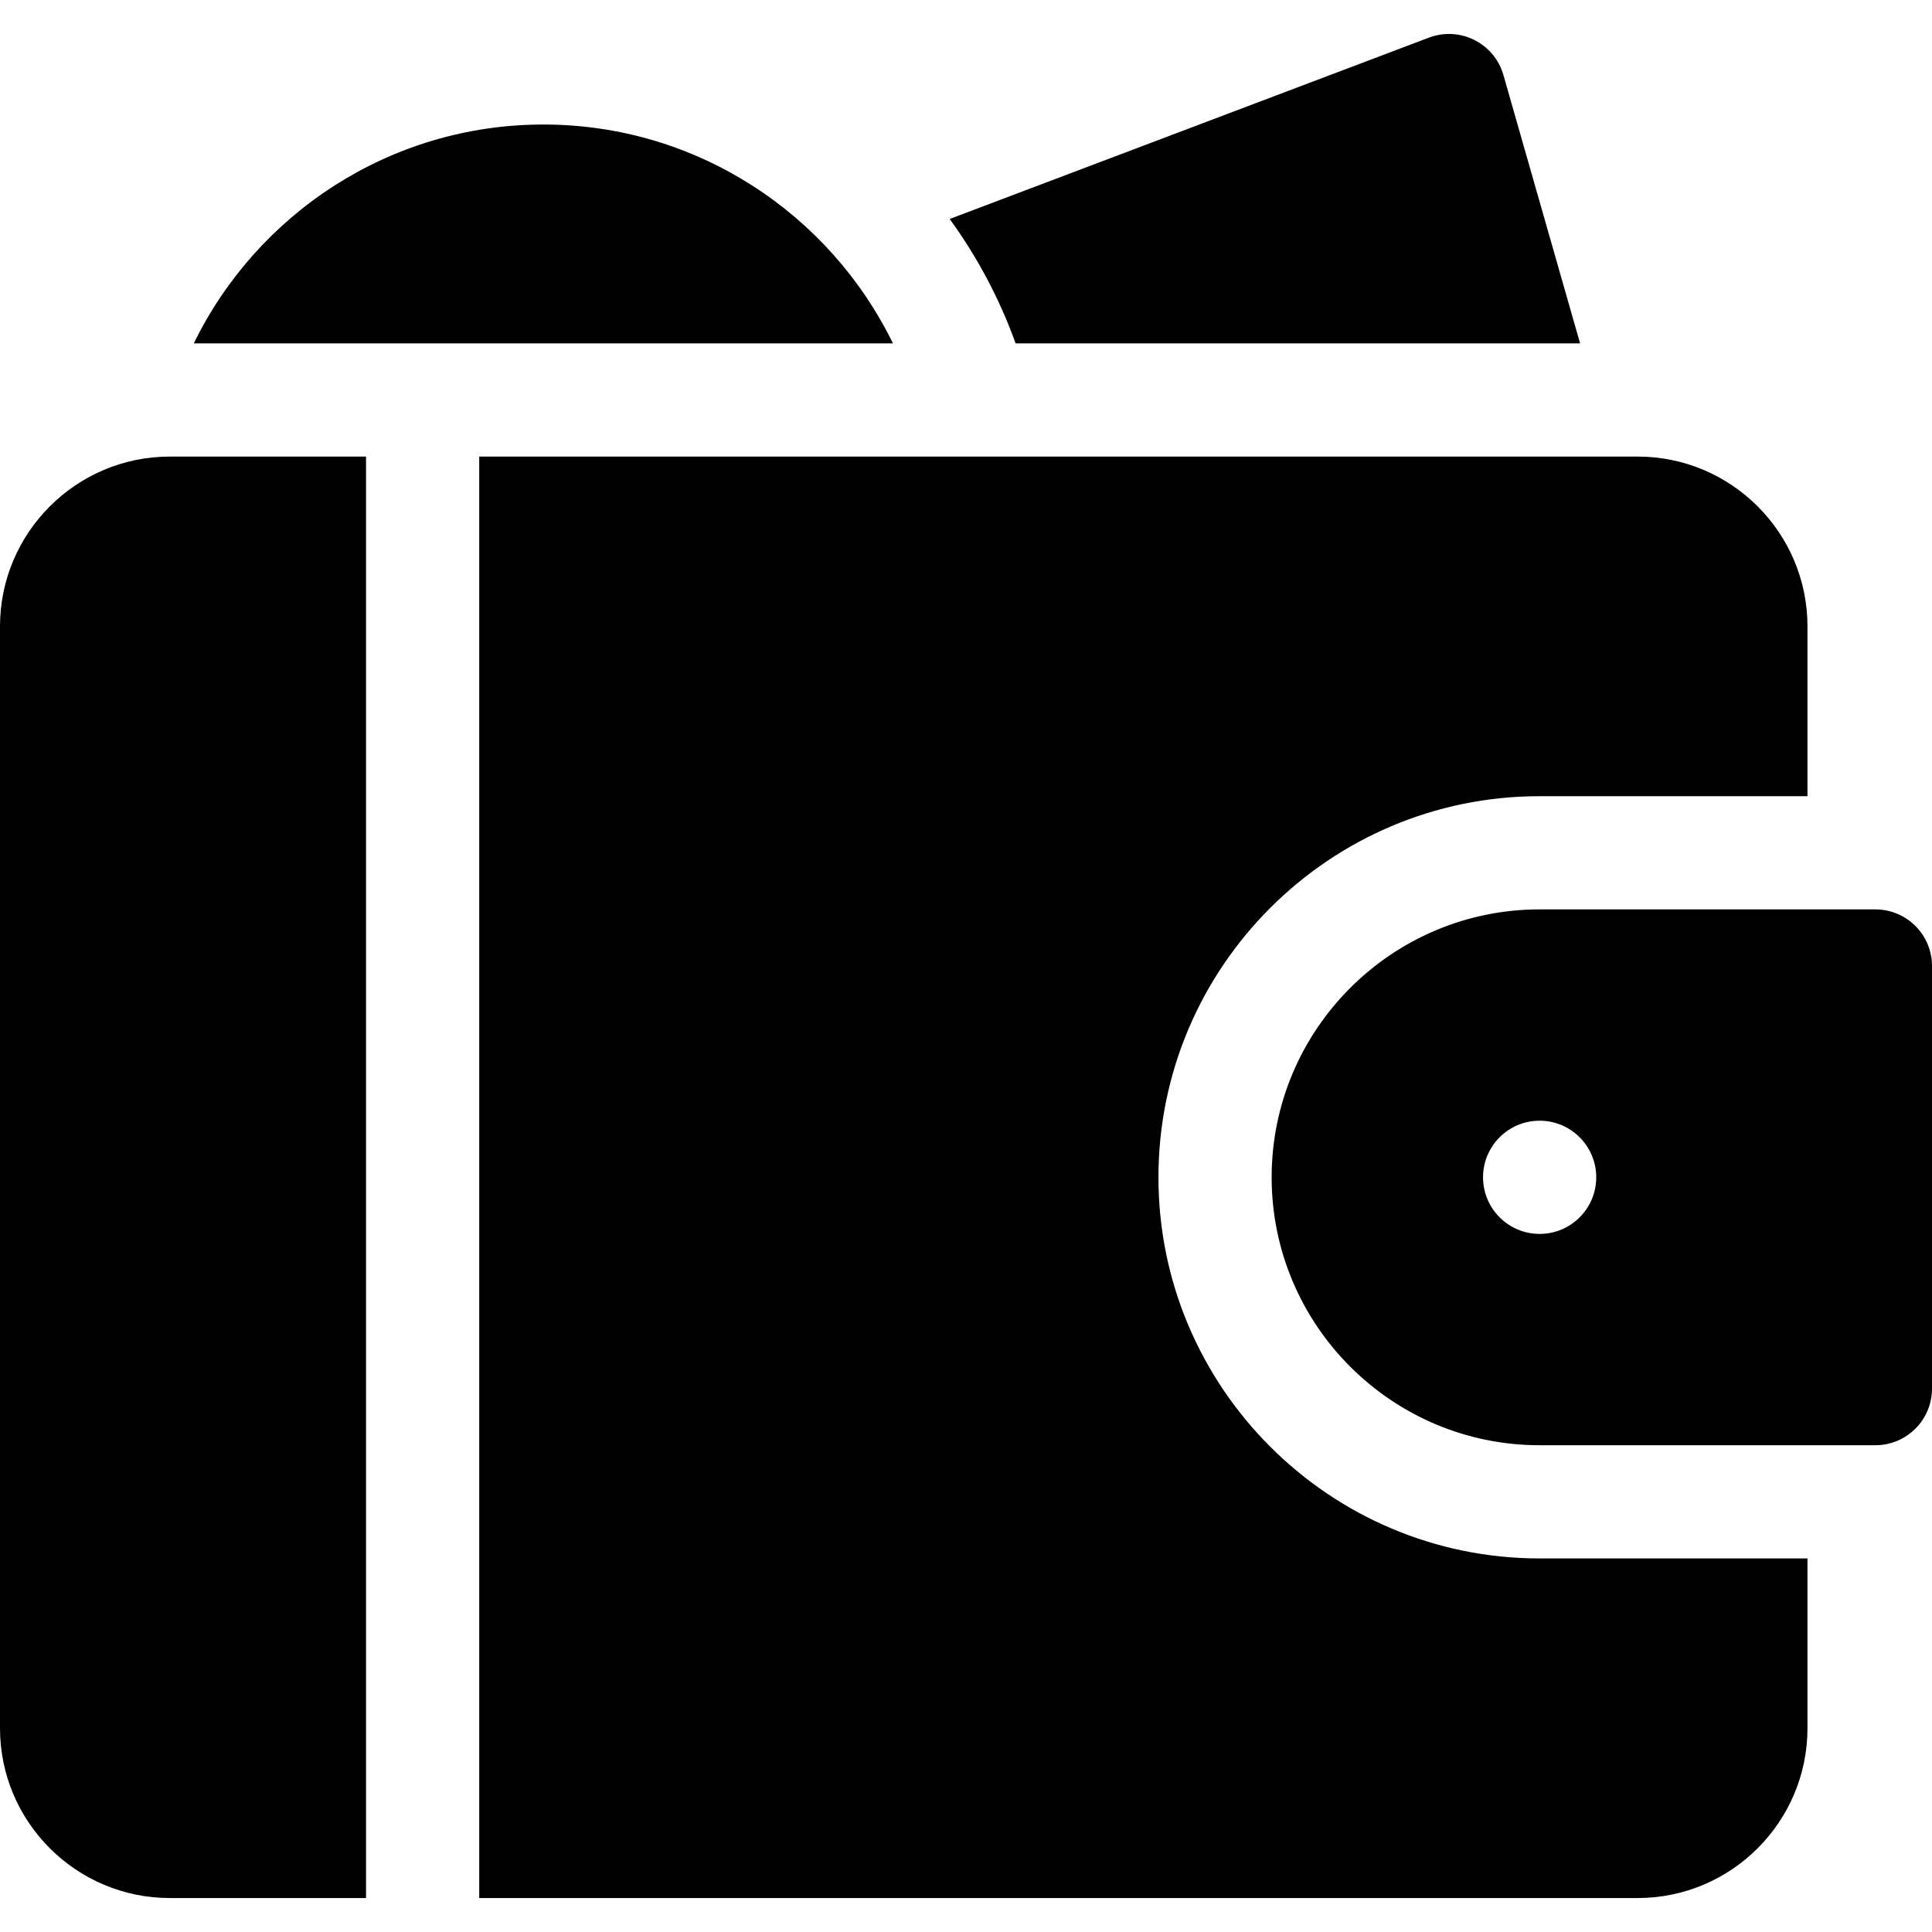
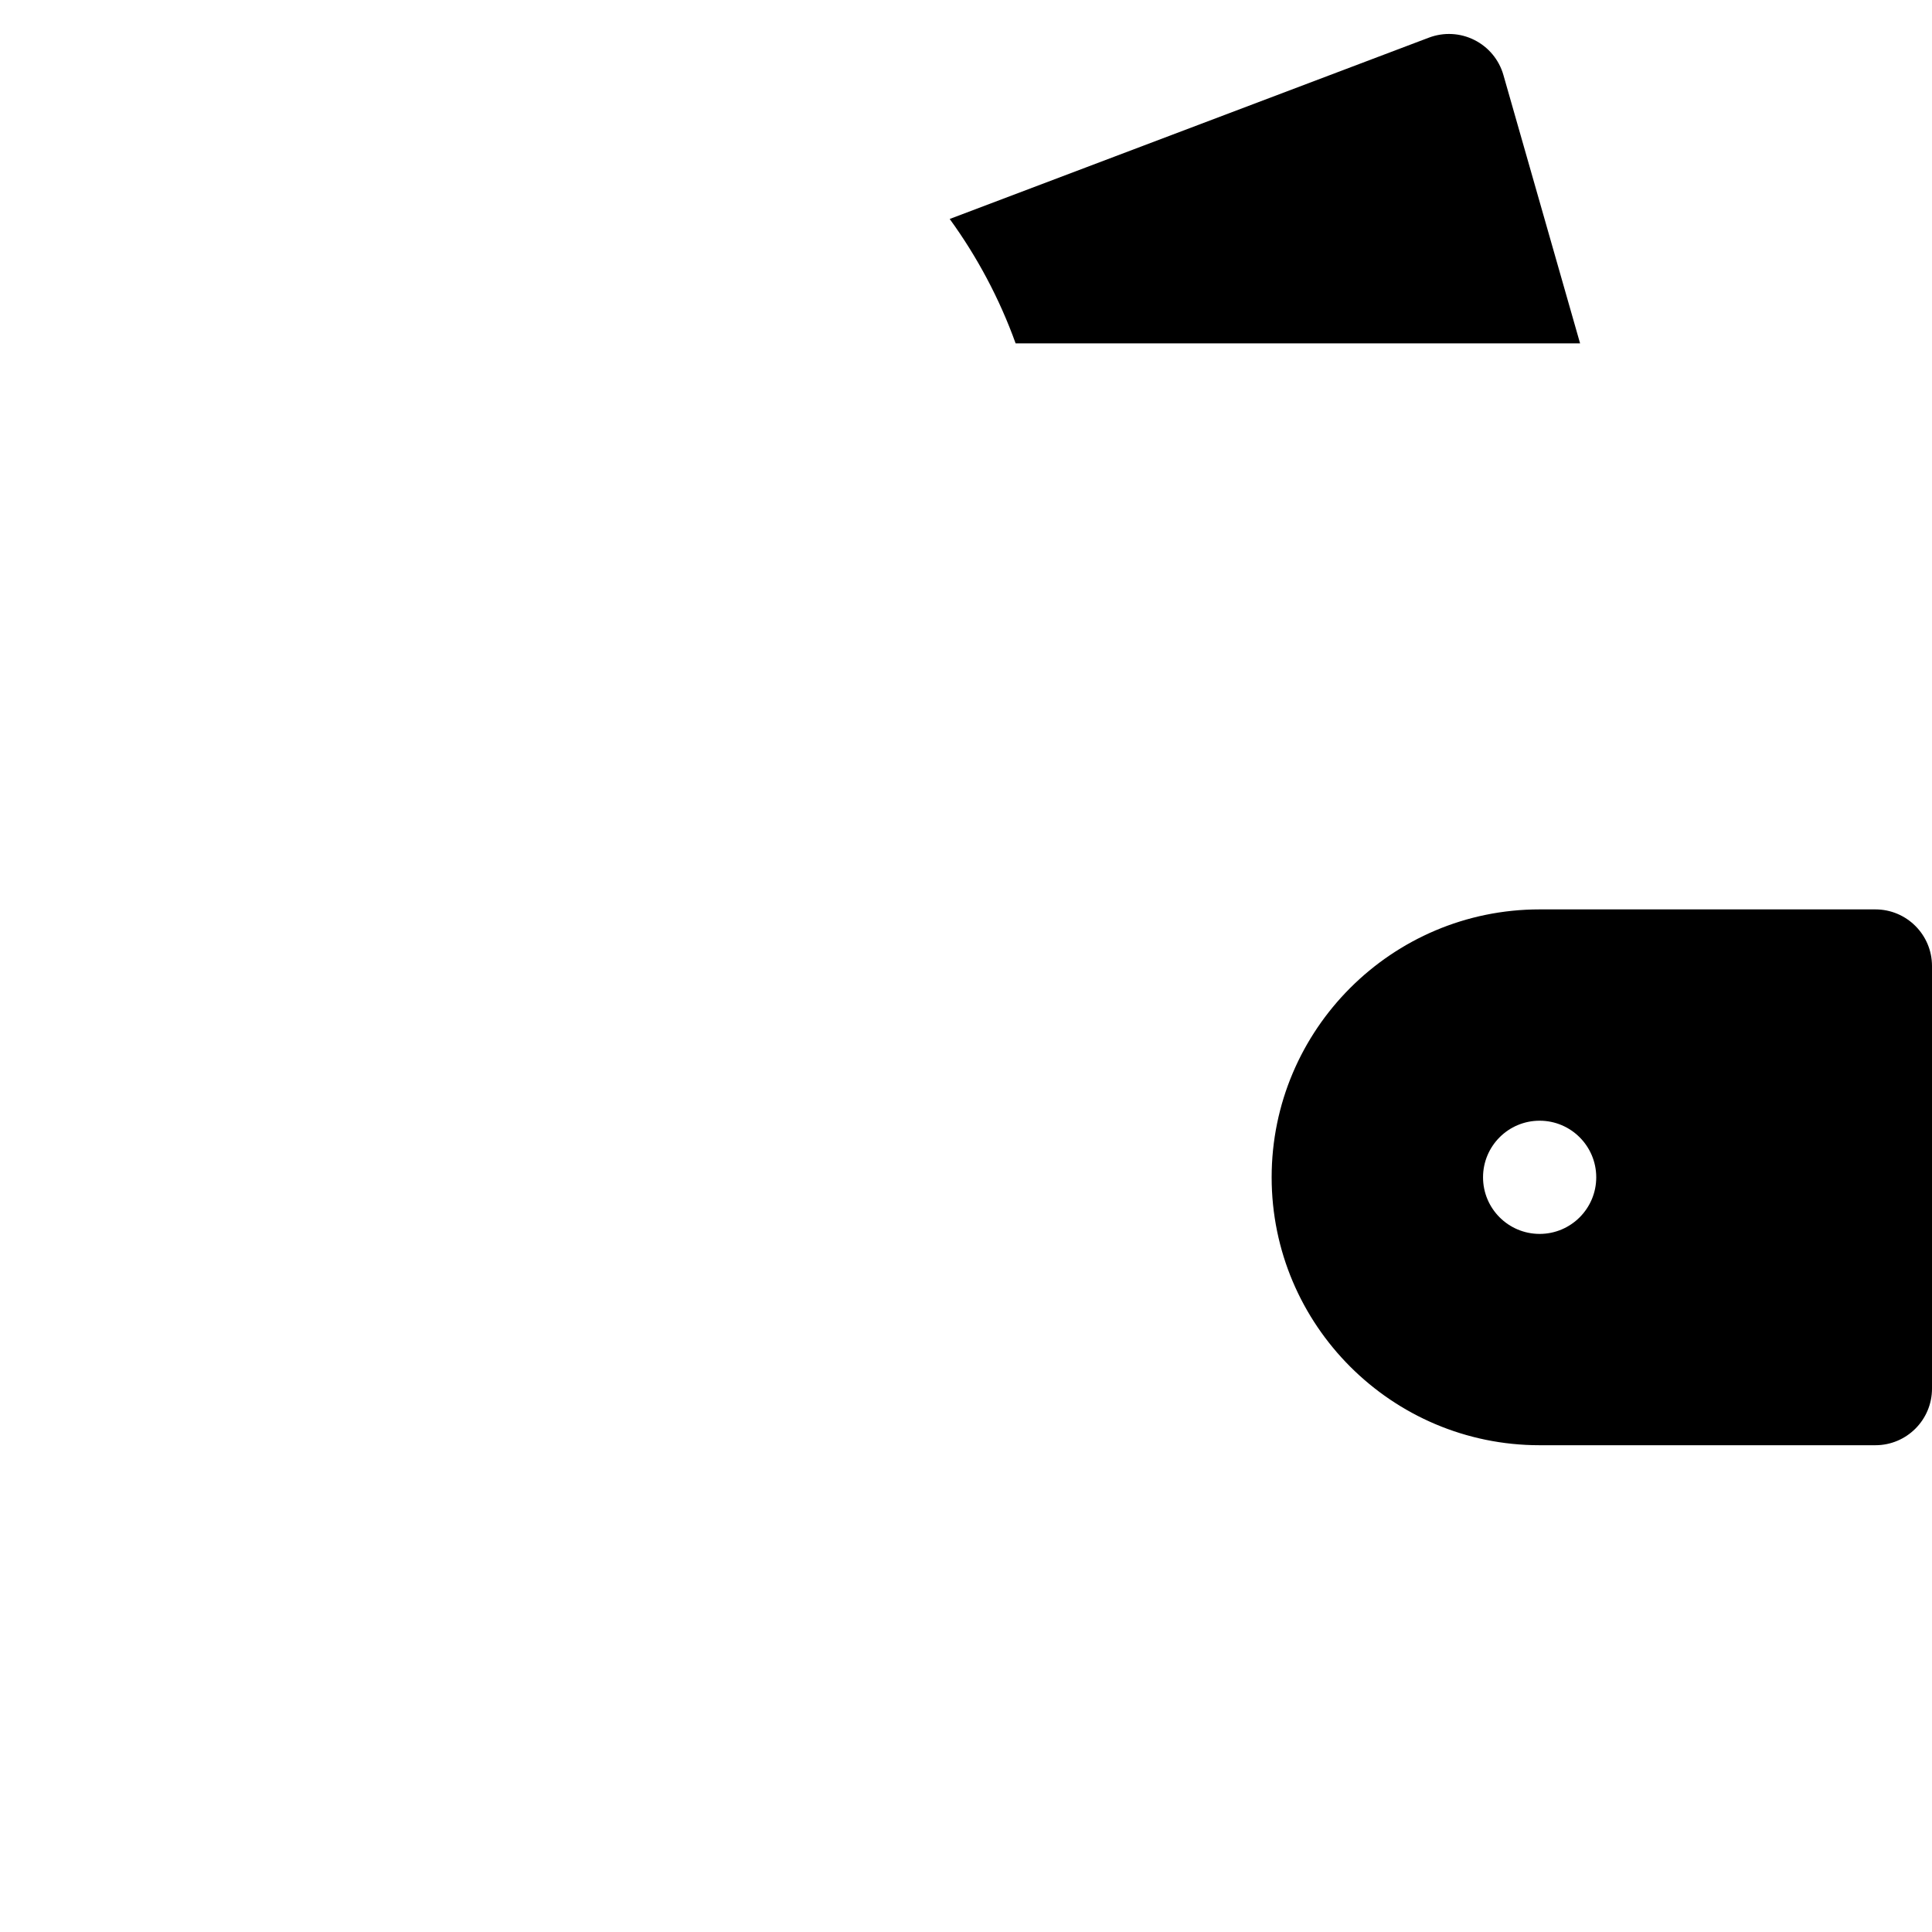
<svg xmlns="http://www.w3.org/2000/svg" id="Capa_1" enable-background="new 0 0 512 512" height="512" viewBox="0 0 512 512" width="512">
  <g>
    <path d="m418.74 90.999-20.32-71.12c-1.15-4.04-3.94-7.4-7.69-9.28-3.75-1.89-8.11-2.11-12.04-.63l-127.01 48.06c7.28 10.03 13.2 21.11 17.47 32.97z" />
-     <path d="m144 32.999c-40.66 0-75.9 23.69-92.64 58h185.28c-16.74-34.31-51.98-58-92.64-58z" />
    <path d="m497 240.999h-89c-39.15 0-71 31.85-71 71s31.85 71 71 71h89c8.28 0 15-6.72 15-15v-112c0-8.28-6.72-15-15-15zm-88.98 86c-8.28 0-15-6.72-15-15s6.71-15 14.99-15h.01c8.28 0 15 6.72 15 15s-6.72 15-15 15z" />
-     <path d="m0 165.999v292c0 24.81 20.19 45 45 45h52v-382h-52c-24.81 0-45 20.19-45 45z" />
-     <path d="m307 311.999c0-55.69 45.31-101 101-101h71v-45c0-24.81-20.19-45-45-45h-307v382h307c24.81 0 45-20.19 45-45v-45h-71c-55.69 0-101-45.31-101-101z" />
  </g>
</svg>